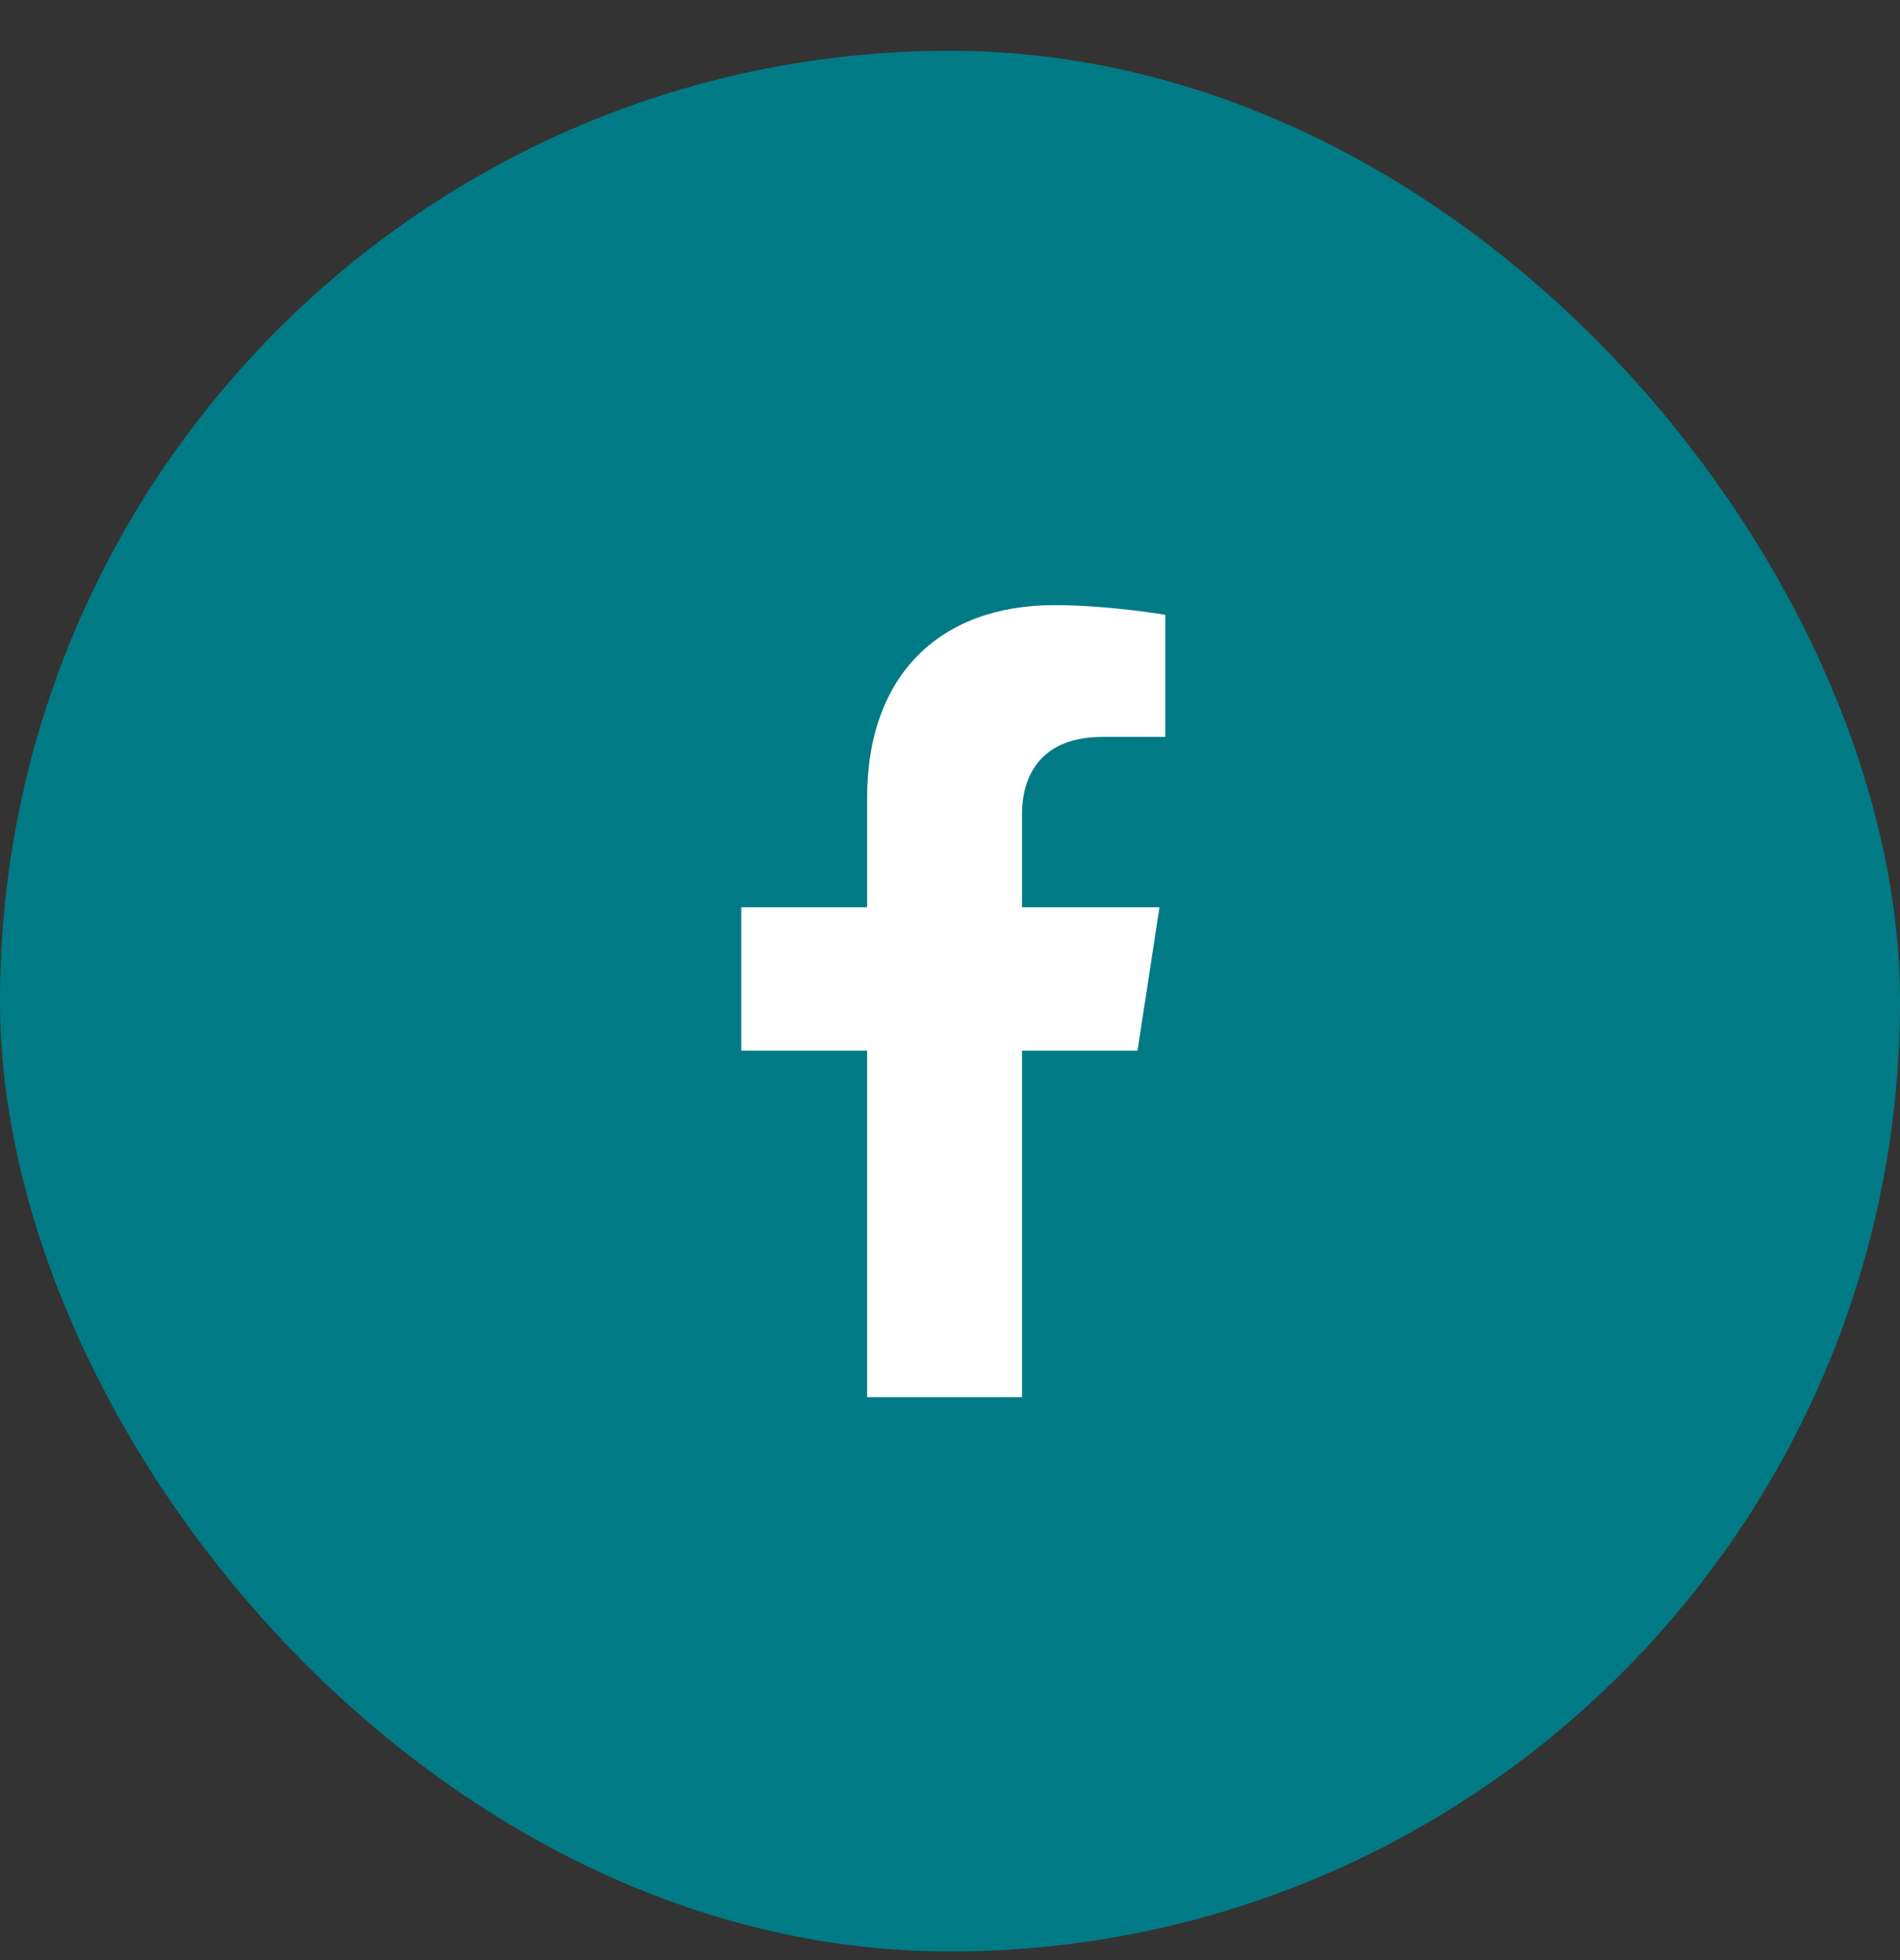
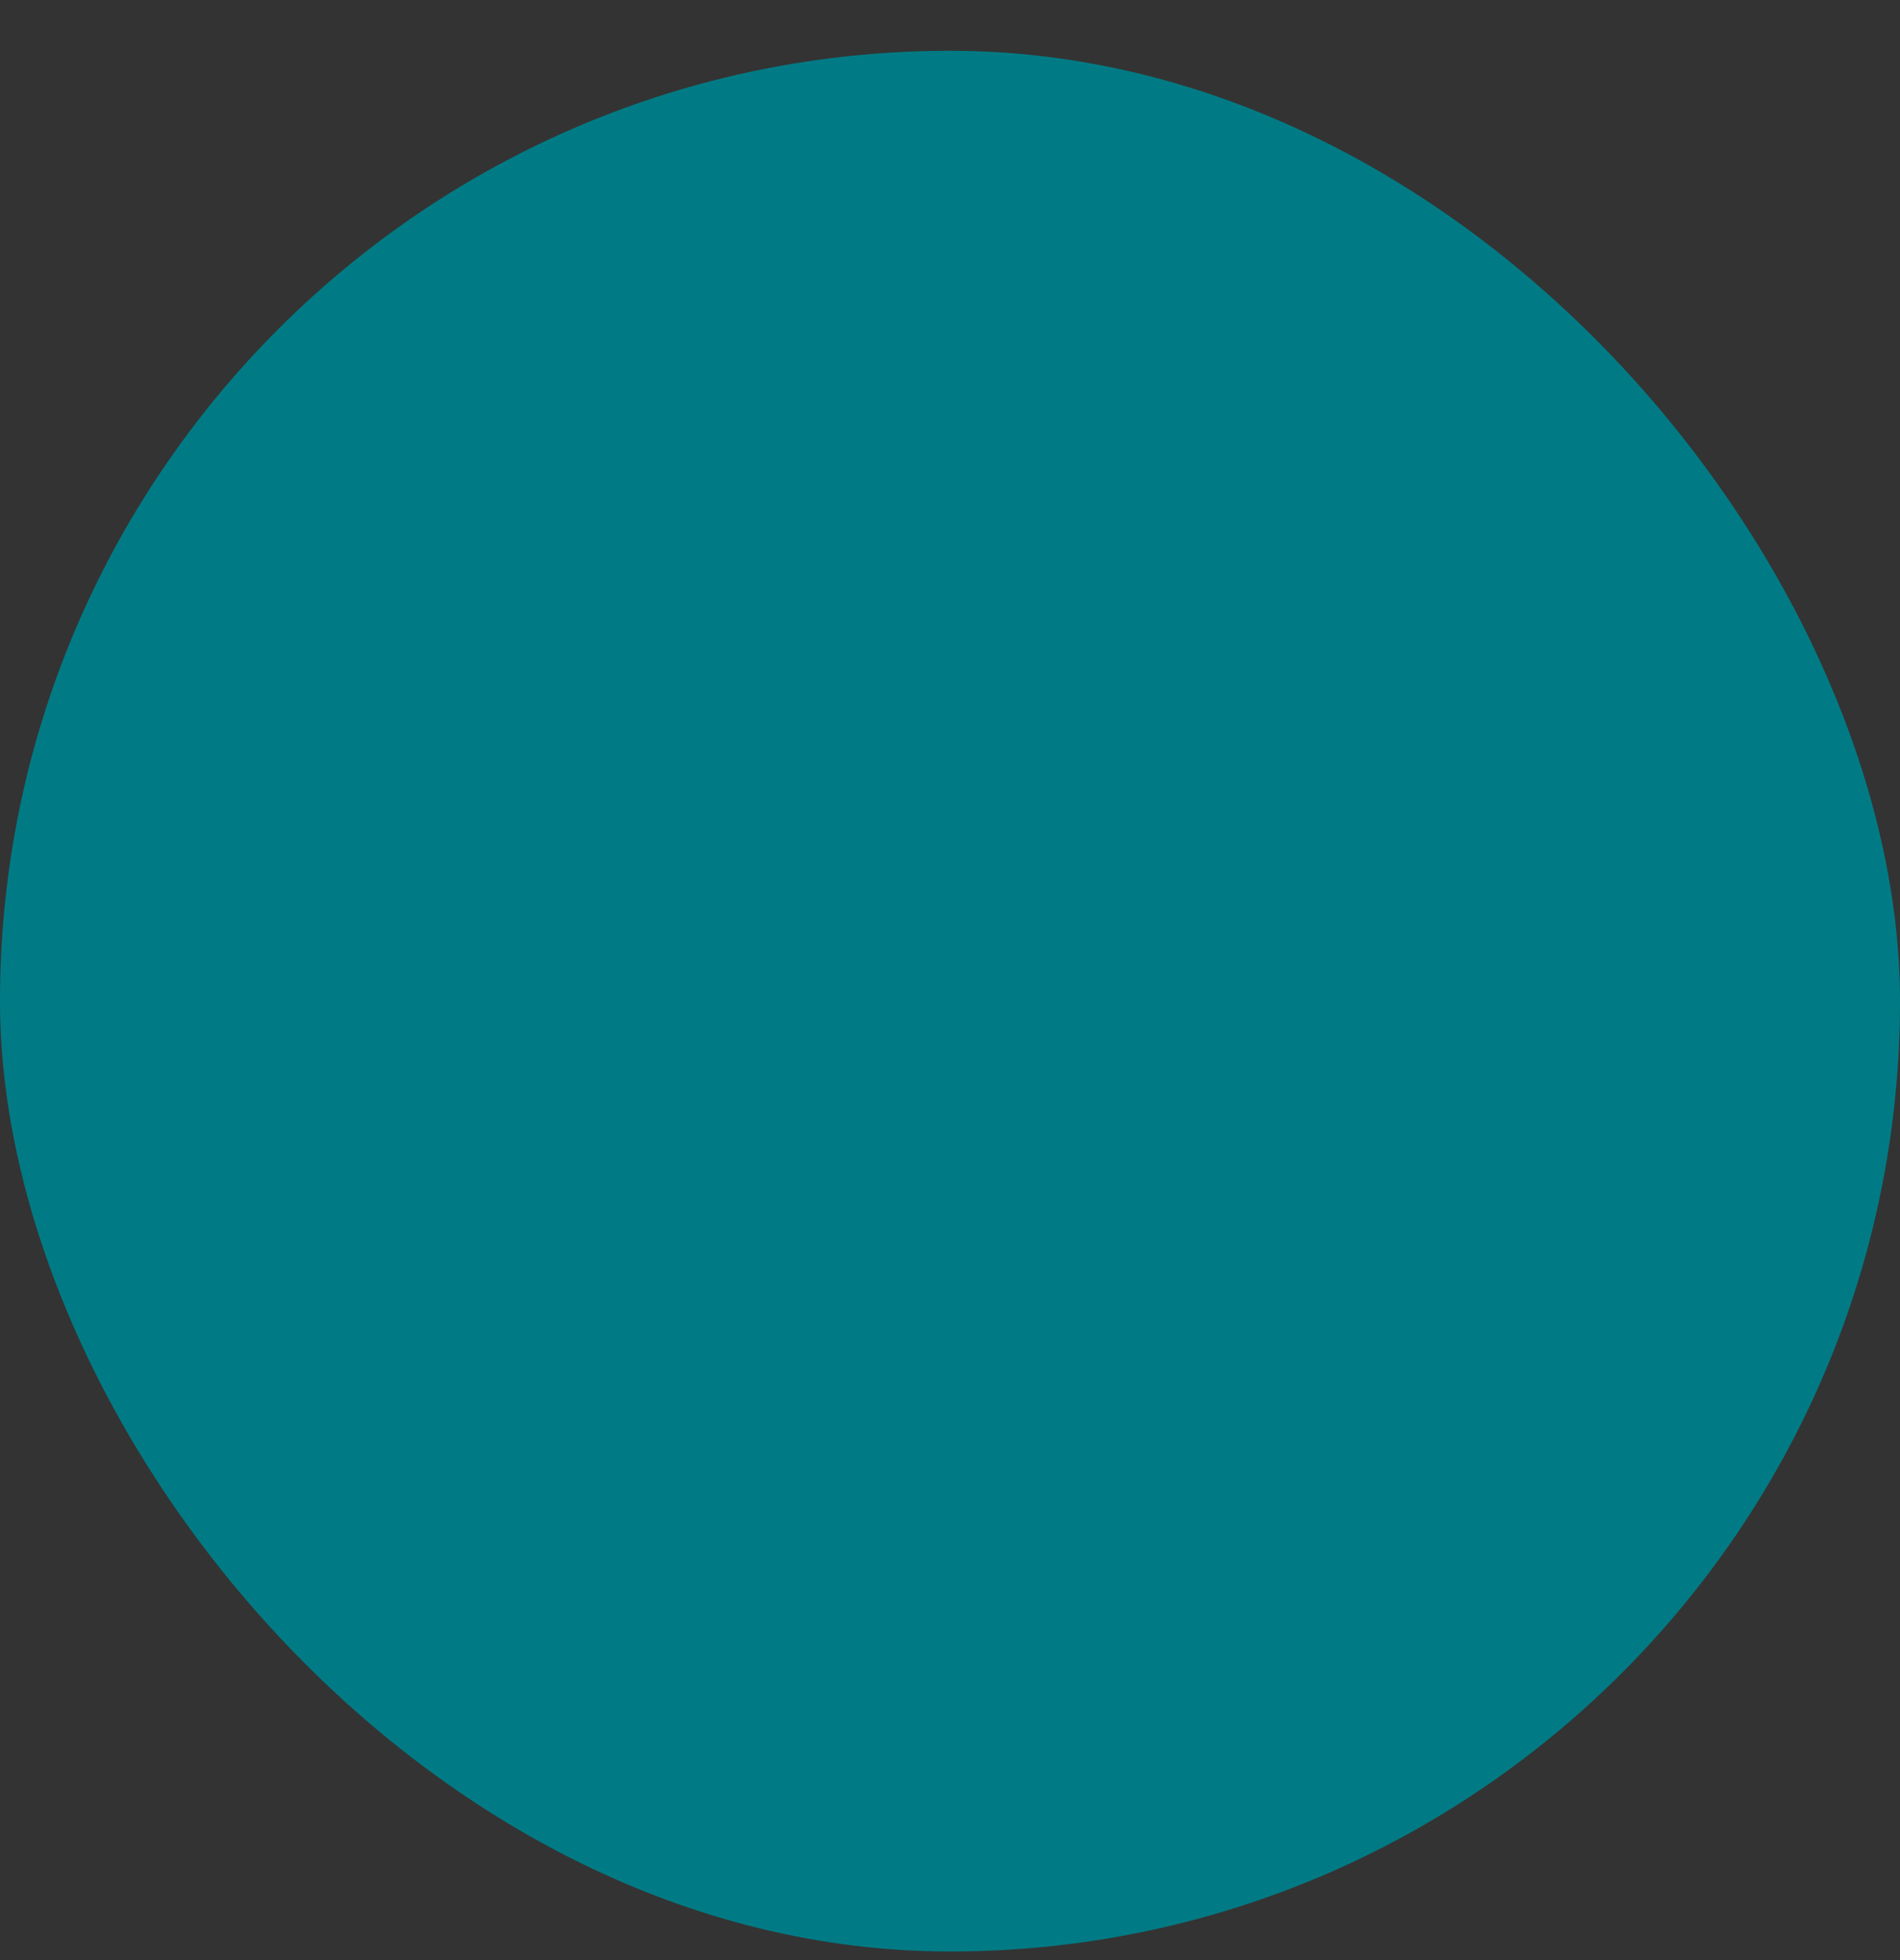
<svg xmlns="http://www.w3.org/2000/svg" width="32" height="33" viewBox="0 0 32 33" fill="none">
  <rect x="0" y="0" width="32" height="33" fill="#333333" stroke="none" />
  <rect y="0.855" width="32" height="32" rx="16" fill="#007B85" />
  <g clip-path="url(#clip0_828_5599)">
-     <path d="M19.158 17.689L19.528 15.275H17.213V13.71C17.213 13.049 17.536 12.406 18.573 12.406H19.626V10.351C19.626 10.351 18.671 10.188 17.758 10.188C15.851 10.188 14.604 11.344 14.604 13.436V15.275H12.485V17.689H14.604V23.522H17.213V17.689H19.158Z" fill="white" />
+     <path d="M19.158 17.689L19.528 15.275H17.213V13.71C17.213 13.049 17.536 12.406 18.573 12.406V10.351C19.626 10.351 18.671 10.188 17.758 10.188C15.851 10.188 14.604 11.344 14.604 13.436V15.275H12.485V17.689H14.604V23.522H17.213V17.689H19.158Z" fill="white" />
  </g>
  <defs>
    <clipPath id="clip0_828_5599">
-       <rect width="7.273" height="13.333" fill="white" transform="translate(12.364 10.188)" />
-     </clipPath>
+       </clipPath>
  </defs>
</svg>